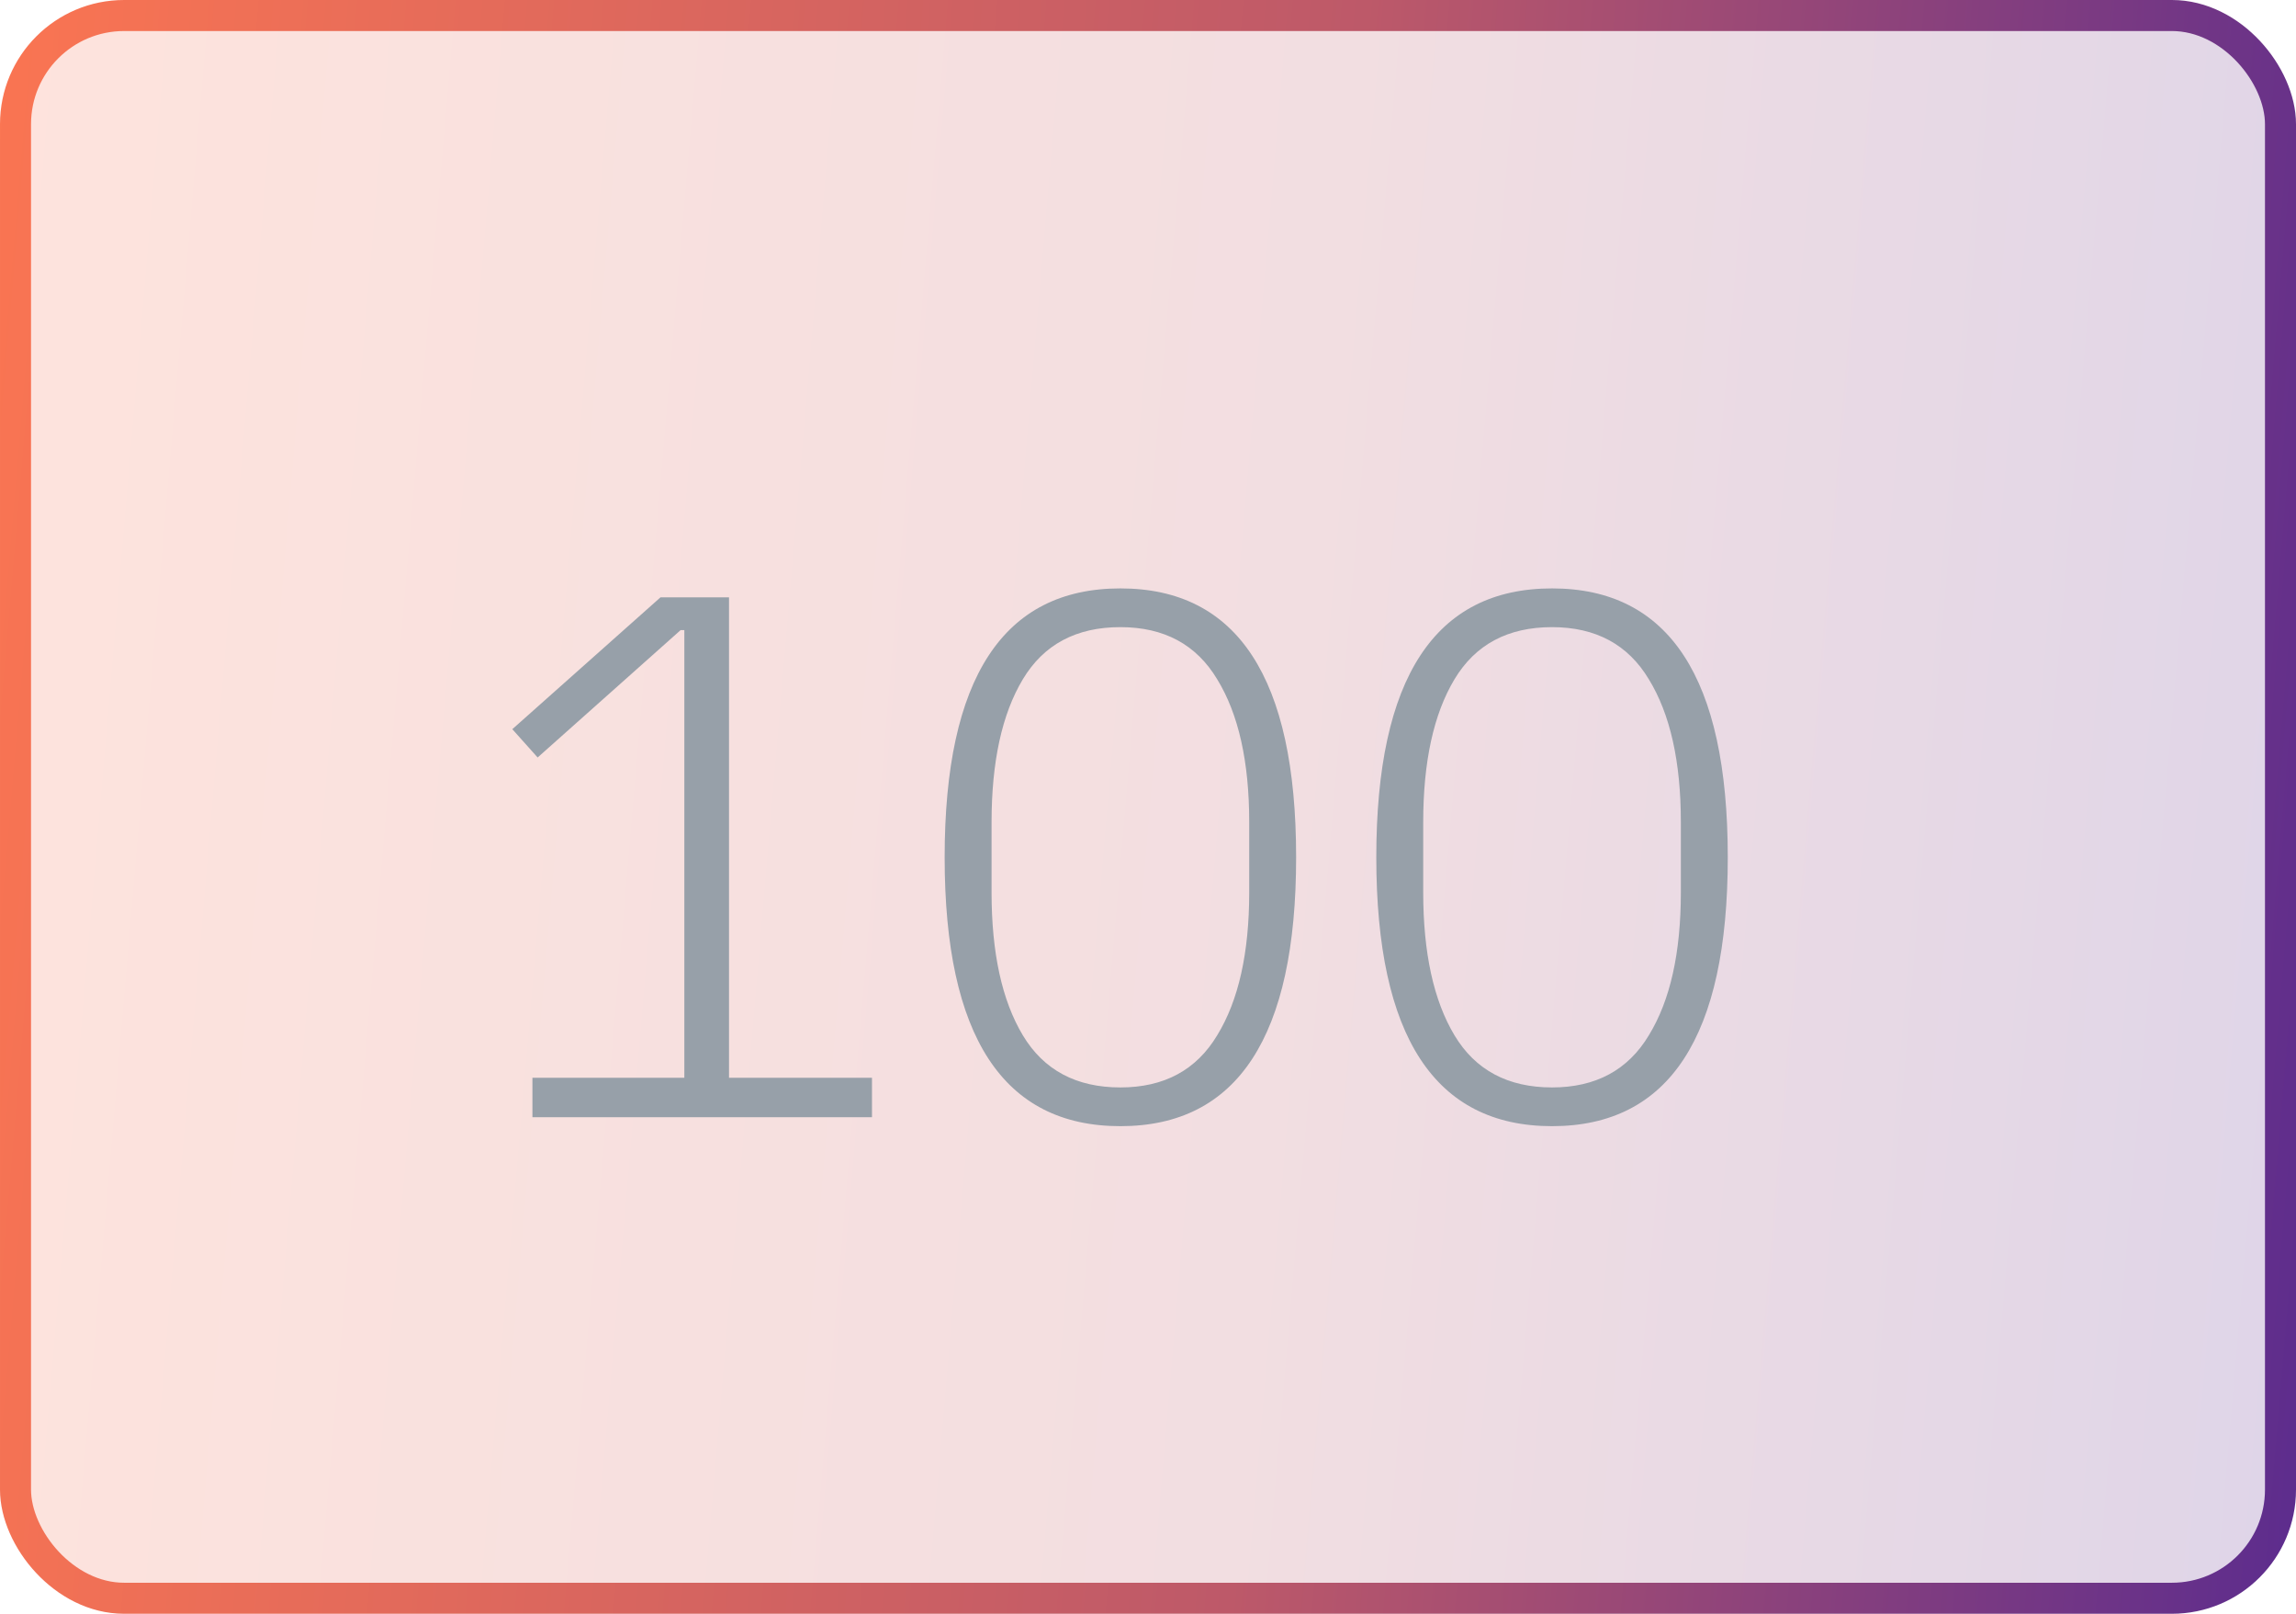
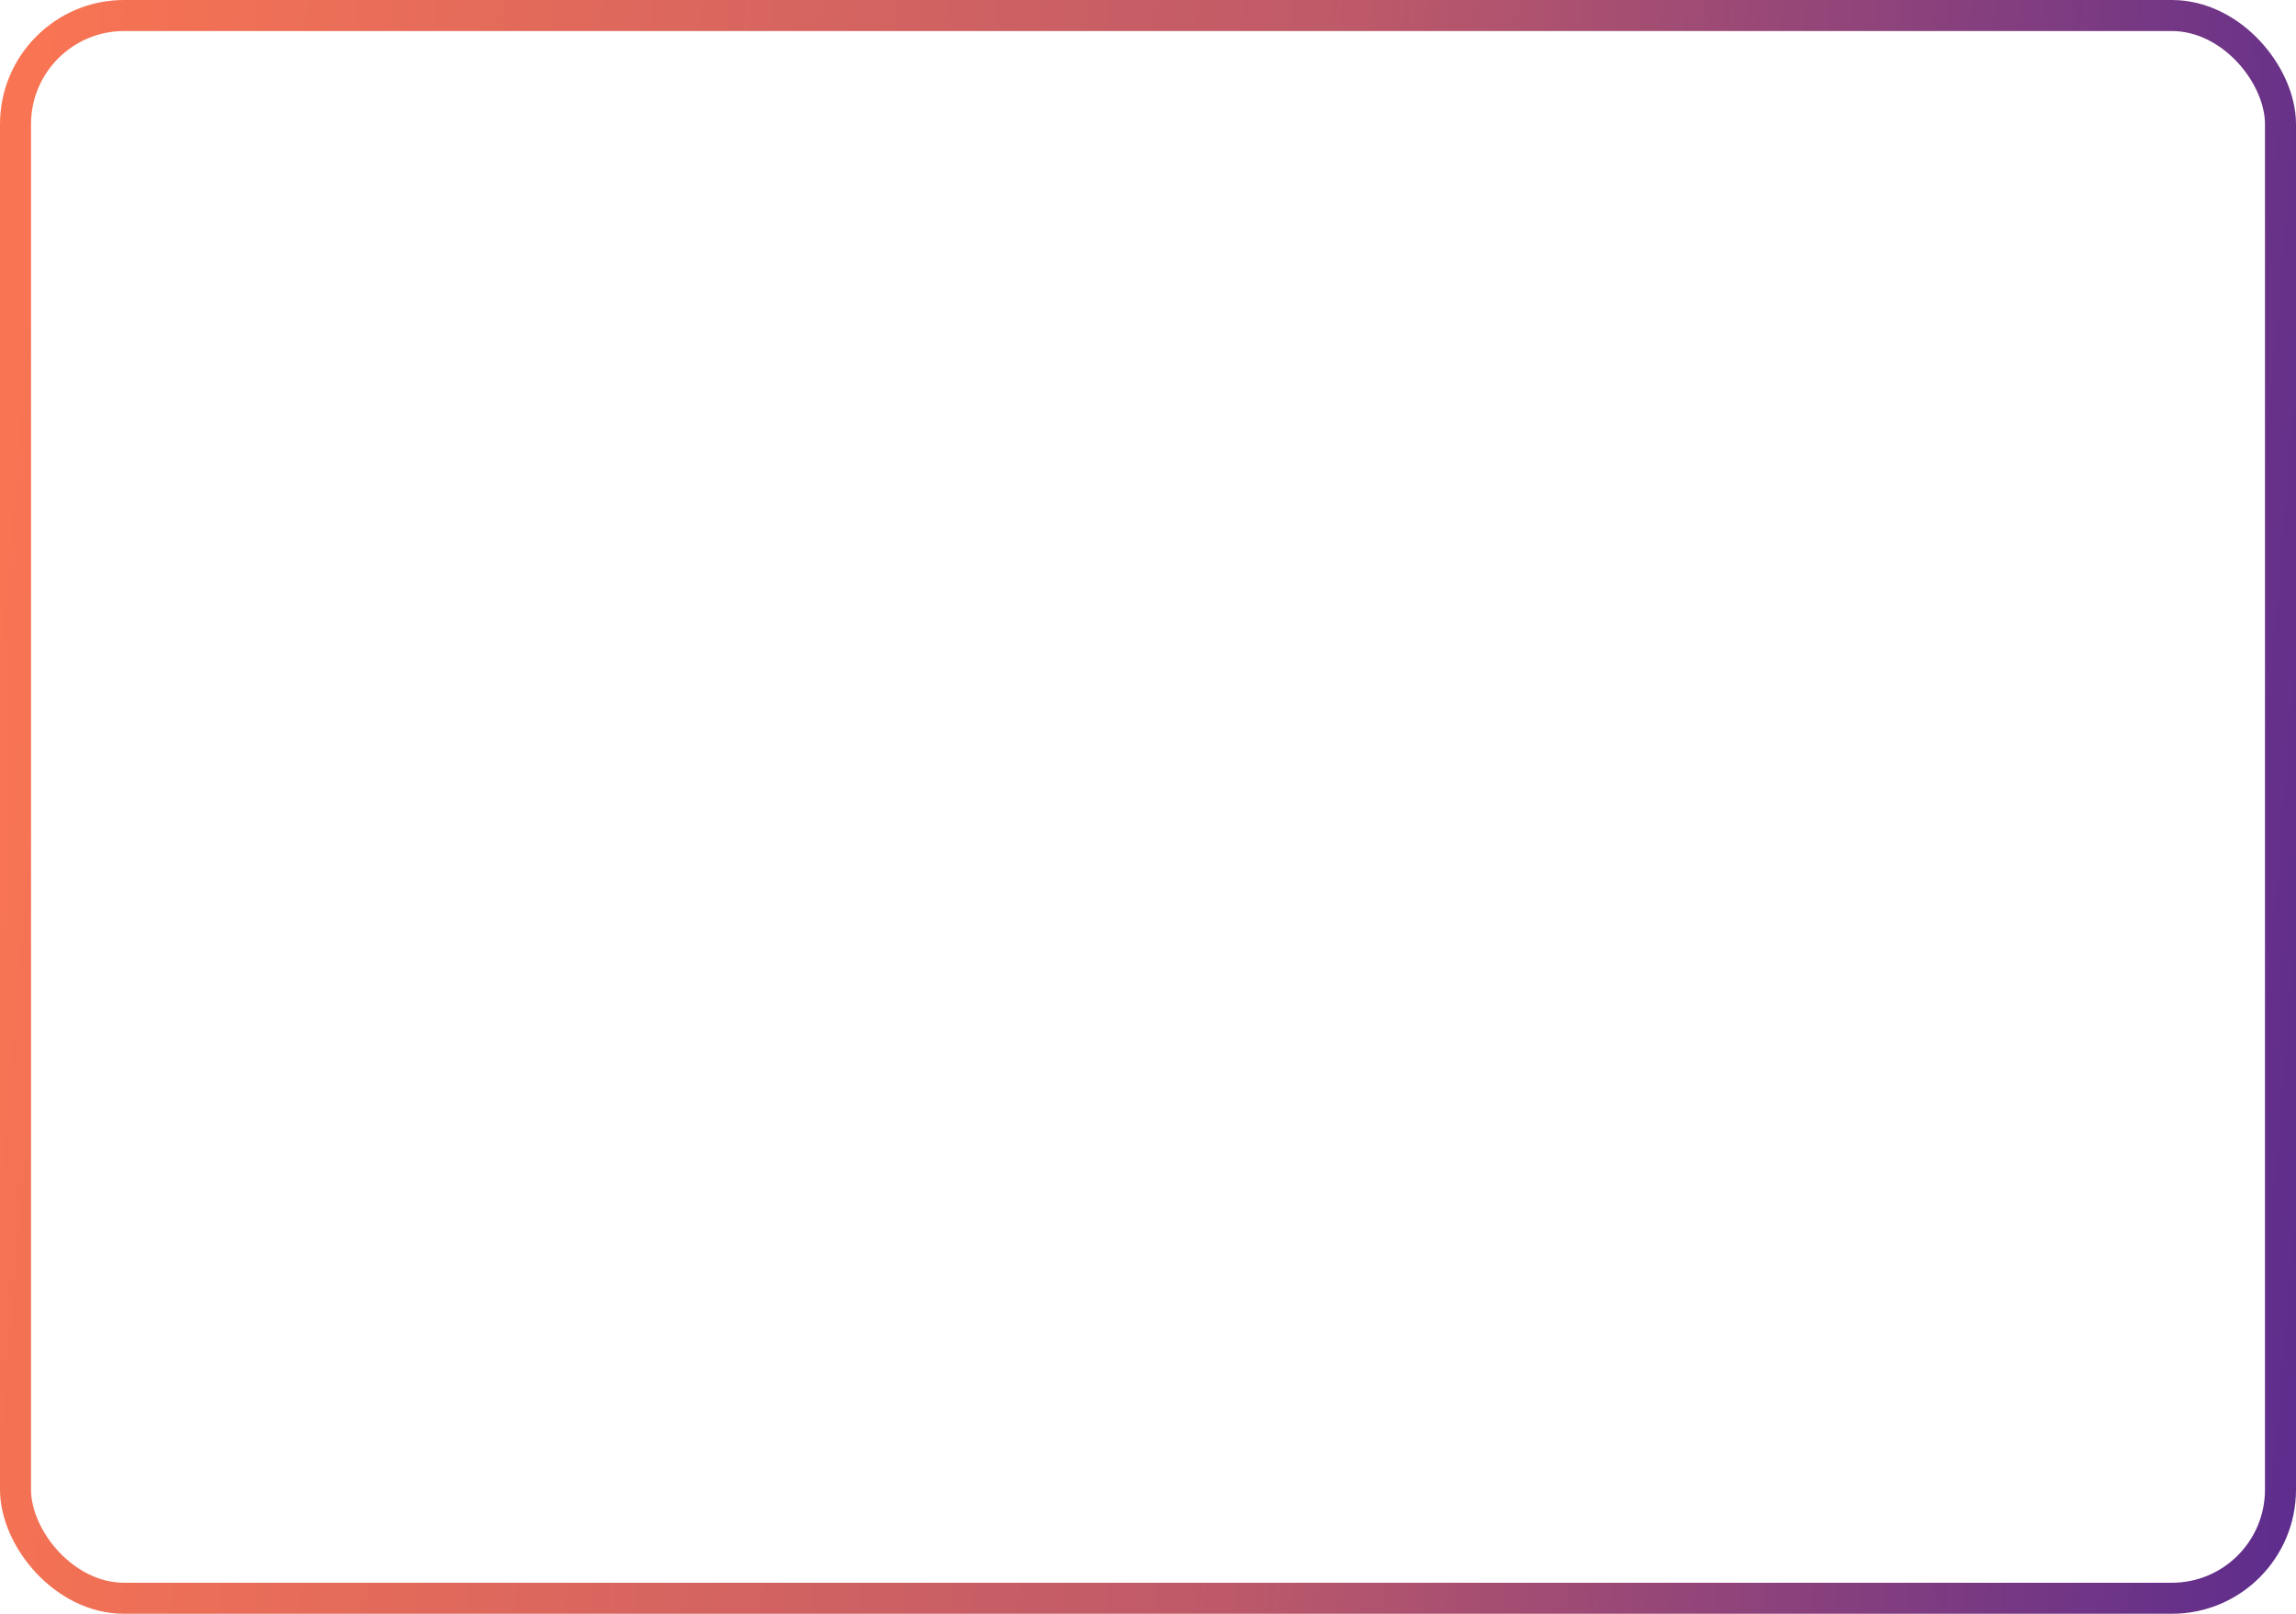
<svg xmlns="http://www.w3.org/2000/svg" width="37" height="26" viewBox="0 0 37 26" fill="none">
-   <rect x="0.25" y="0.25" width="36.5" height="25.5" rx="1.75" fill="url(#paint0_linear_5623_26813)" fill-opacity="0.2" />
  <rect x="0.25" y="0.25" width="36.5" height="25.5" rx="1.75" stroke="url(#paint1_linear_5623_26813)" stroke-width="0.5" />
-   <path d="M8.58 18V17.364H11.028V10.152H10.968L8.664 12.204L8.256 11.748L10.644 9.624H11.748V17.364H14.052V18H8.58ZM18.055 18.144C16.167 18.144 15.223 16.7 15.223 13.812C15.223 10.924 16.167 9.48 18.055 9.48C19.943 9.48 20.887 10.924 20.887 13.812C20.887 16.7 19.943 18.144 18.055 18.144ZM18.055 17.52C18.759 17.52 19.279 17.24 19.615 16.68C19.959 16.12 20.131 15.352 20.131 14.376V13.248C20.131 12.272 19.959 11.504 19.615 10.944C19.279 10.384 18.759 10.104 18.055 10.104C17.343 10.104 16.819 10.384 16.483 10.944C16.147 11.504 15.979 12.272 15.979 13.248V14.376C15.979 15.352 16.147 16.12 16.483 16.68C16.819 17.24 17.343 17.52 18.055 17.52ZM25.011 18.144C23.123 18.144 22.179 16.7 22.179 13.812C22.179 10.924 23.123 9.48 25.011 9.48C26.899 9.48 27.843 10.924 27.843 13.812C27.843 16.7 26.899 18.144 25.011 18.144ZM25.011 17.52C25.715 17.52 26.235 17.24 26.571 16.68C26.915 16.12 27.087 15.352 27.087 14.376V13.248C27.087 12.272 26.915 11.504 26.571 10.944C26.235 10.384 25.715 10.104 25.011 10.104C24.299 10.104 23.775 10.384 23.439 10.944C23.103 11.504 22.935 12.272 22.935 13.248V14.376C22.935 15.352 23.103 16.12 23.439 16.68C23.775 17.24 24.299 17.52 25.011 17.52Z" fill="#97A0A9" />
  <defs>
    <linearGradient id="paint0_linear_5623_26813" x1="-2.126" y1="3.963" x2="41.647" y2="7.706" gradientUnits="userSpaceOnUse">
      <stop stop-color="#FF7750" />
      <stop offset="0.54" stop-color="#BD5969" />
      <stop offset="1" stop-color="#4B2494" />
    </linearGradient>
    <linearGradient id="paint1_linear_5623_26813" x1="-2.126" y1="3.963" x2="41.647" y2="7.706" gradientUnits="userSpaceOnUse">
      <stop stop-color="#FF7750" />
      <stop offset="0.54" stop-color="#BD5969" />
      <stop offset="1" stop-color="#4B2494" />
    </linearGradient>
  </defs>
</svg>